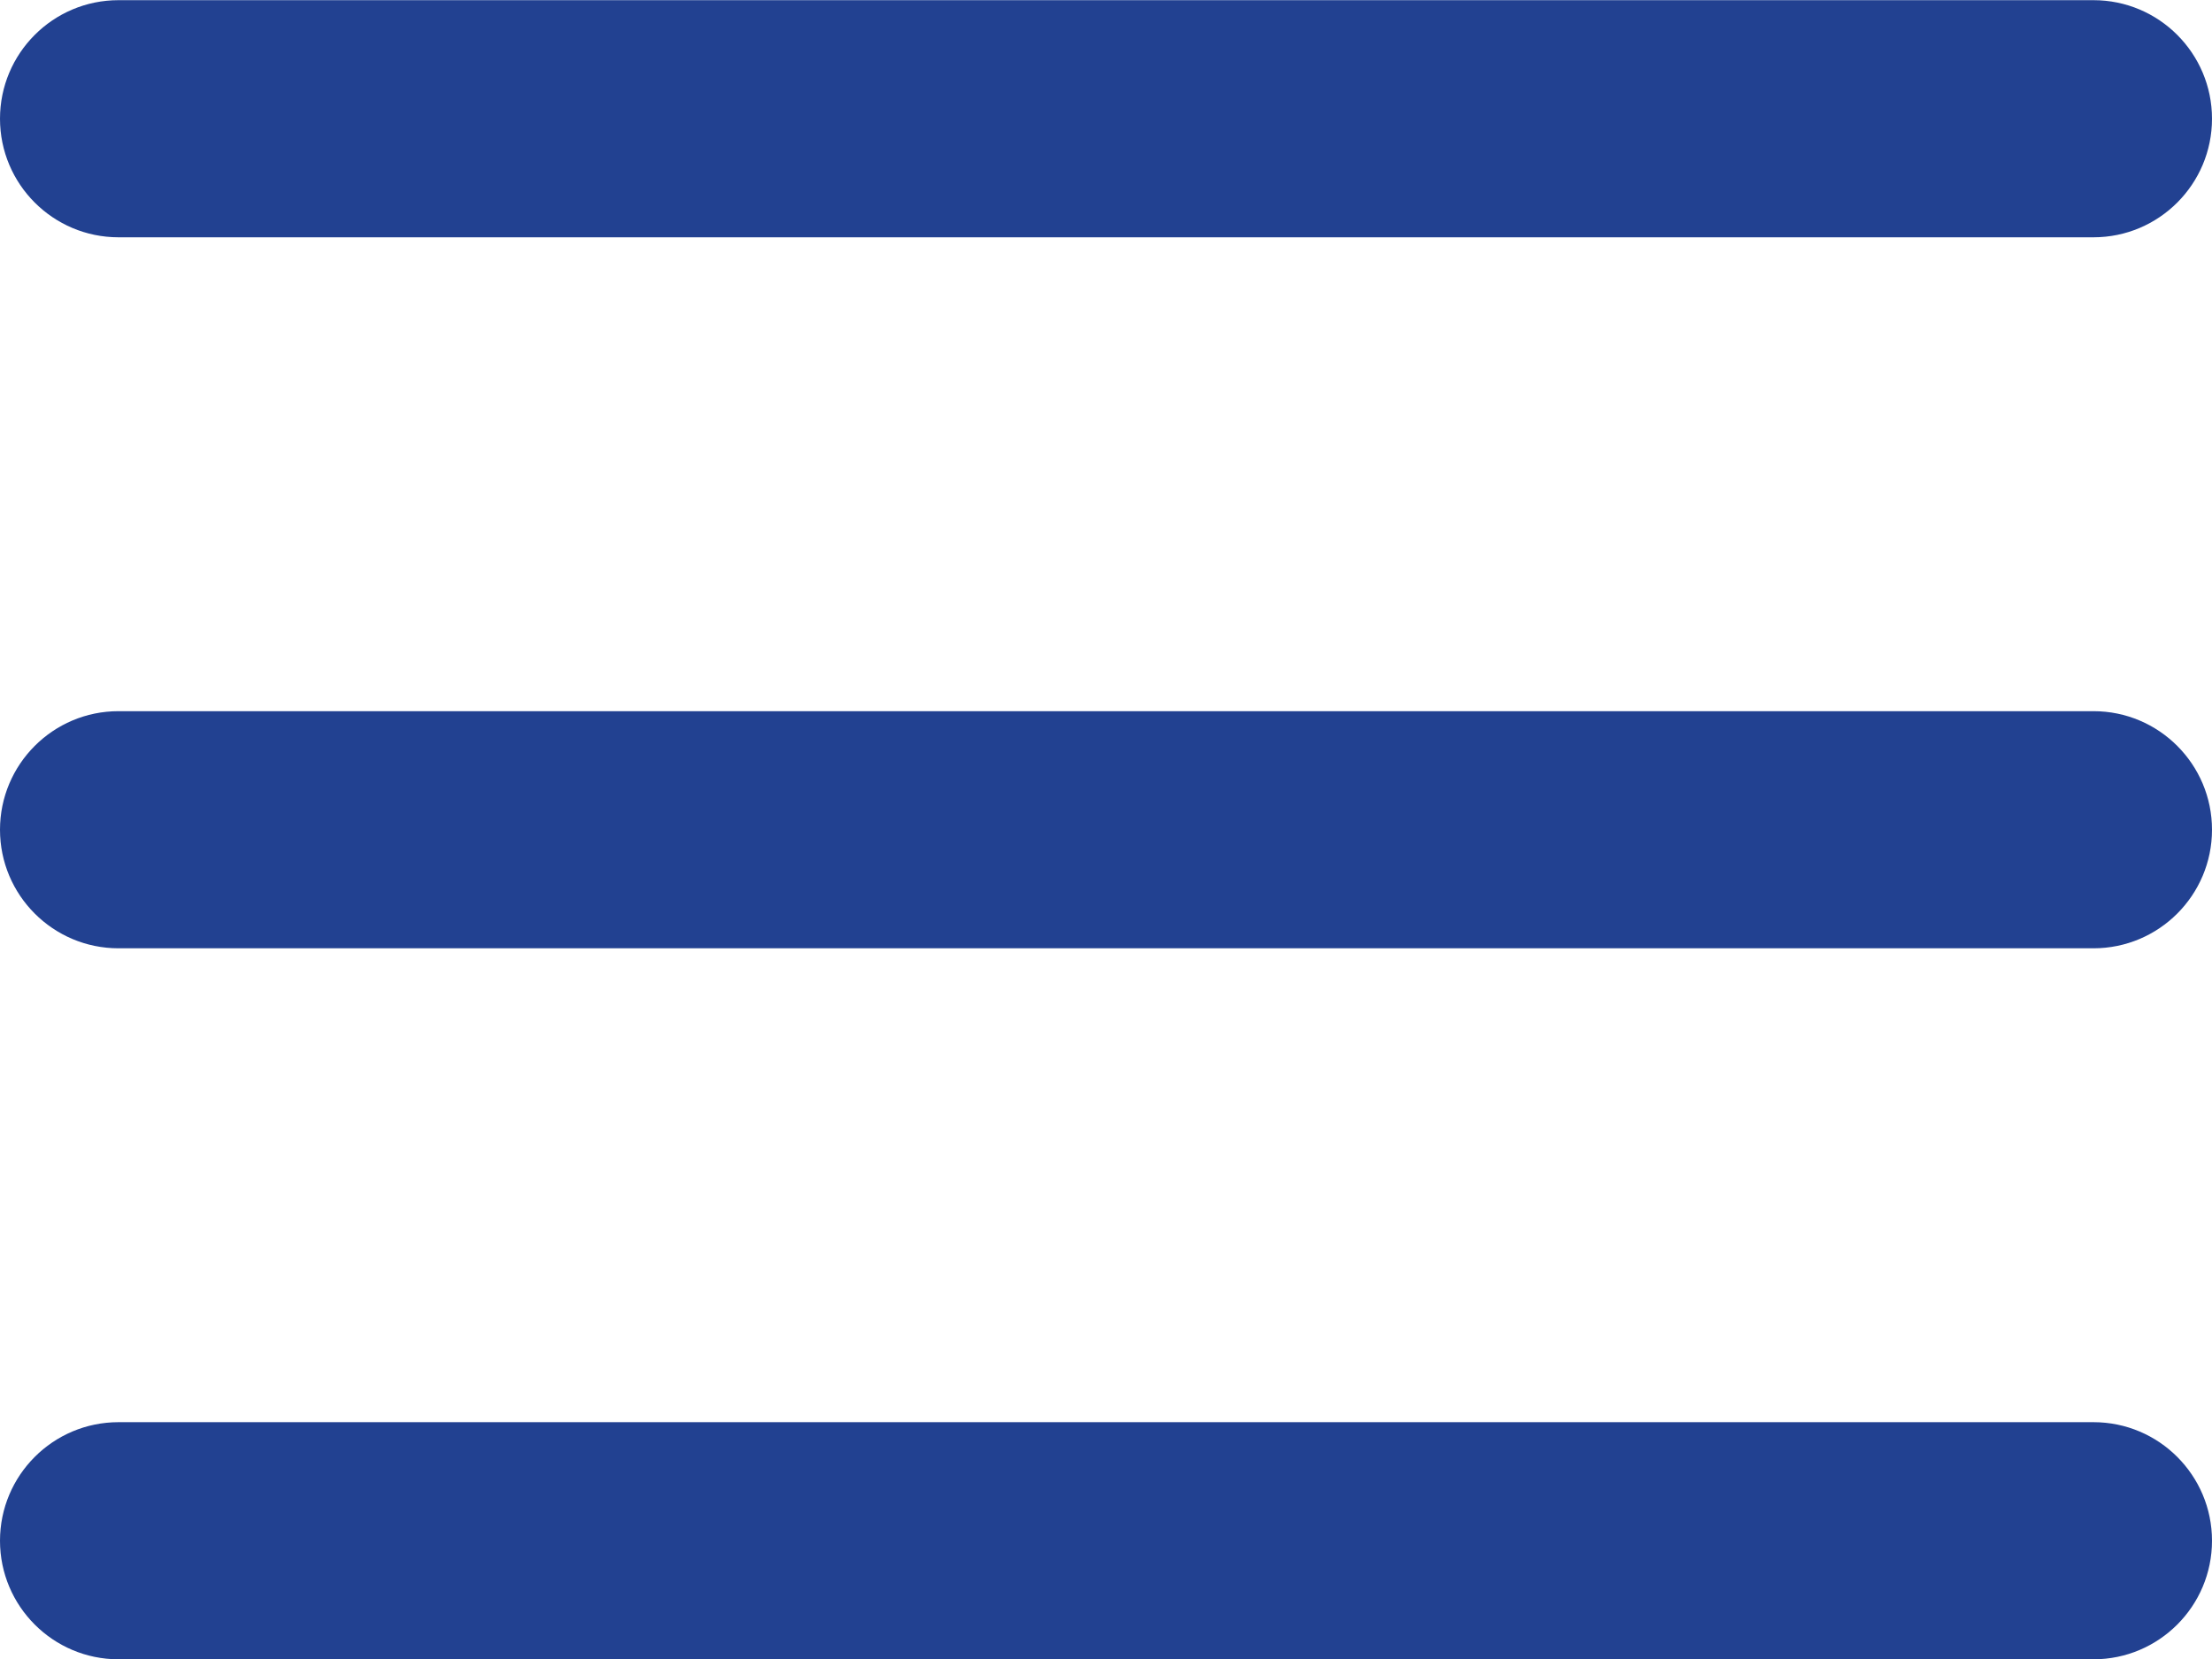
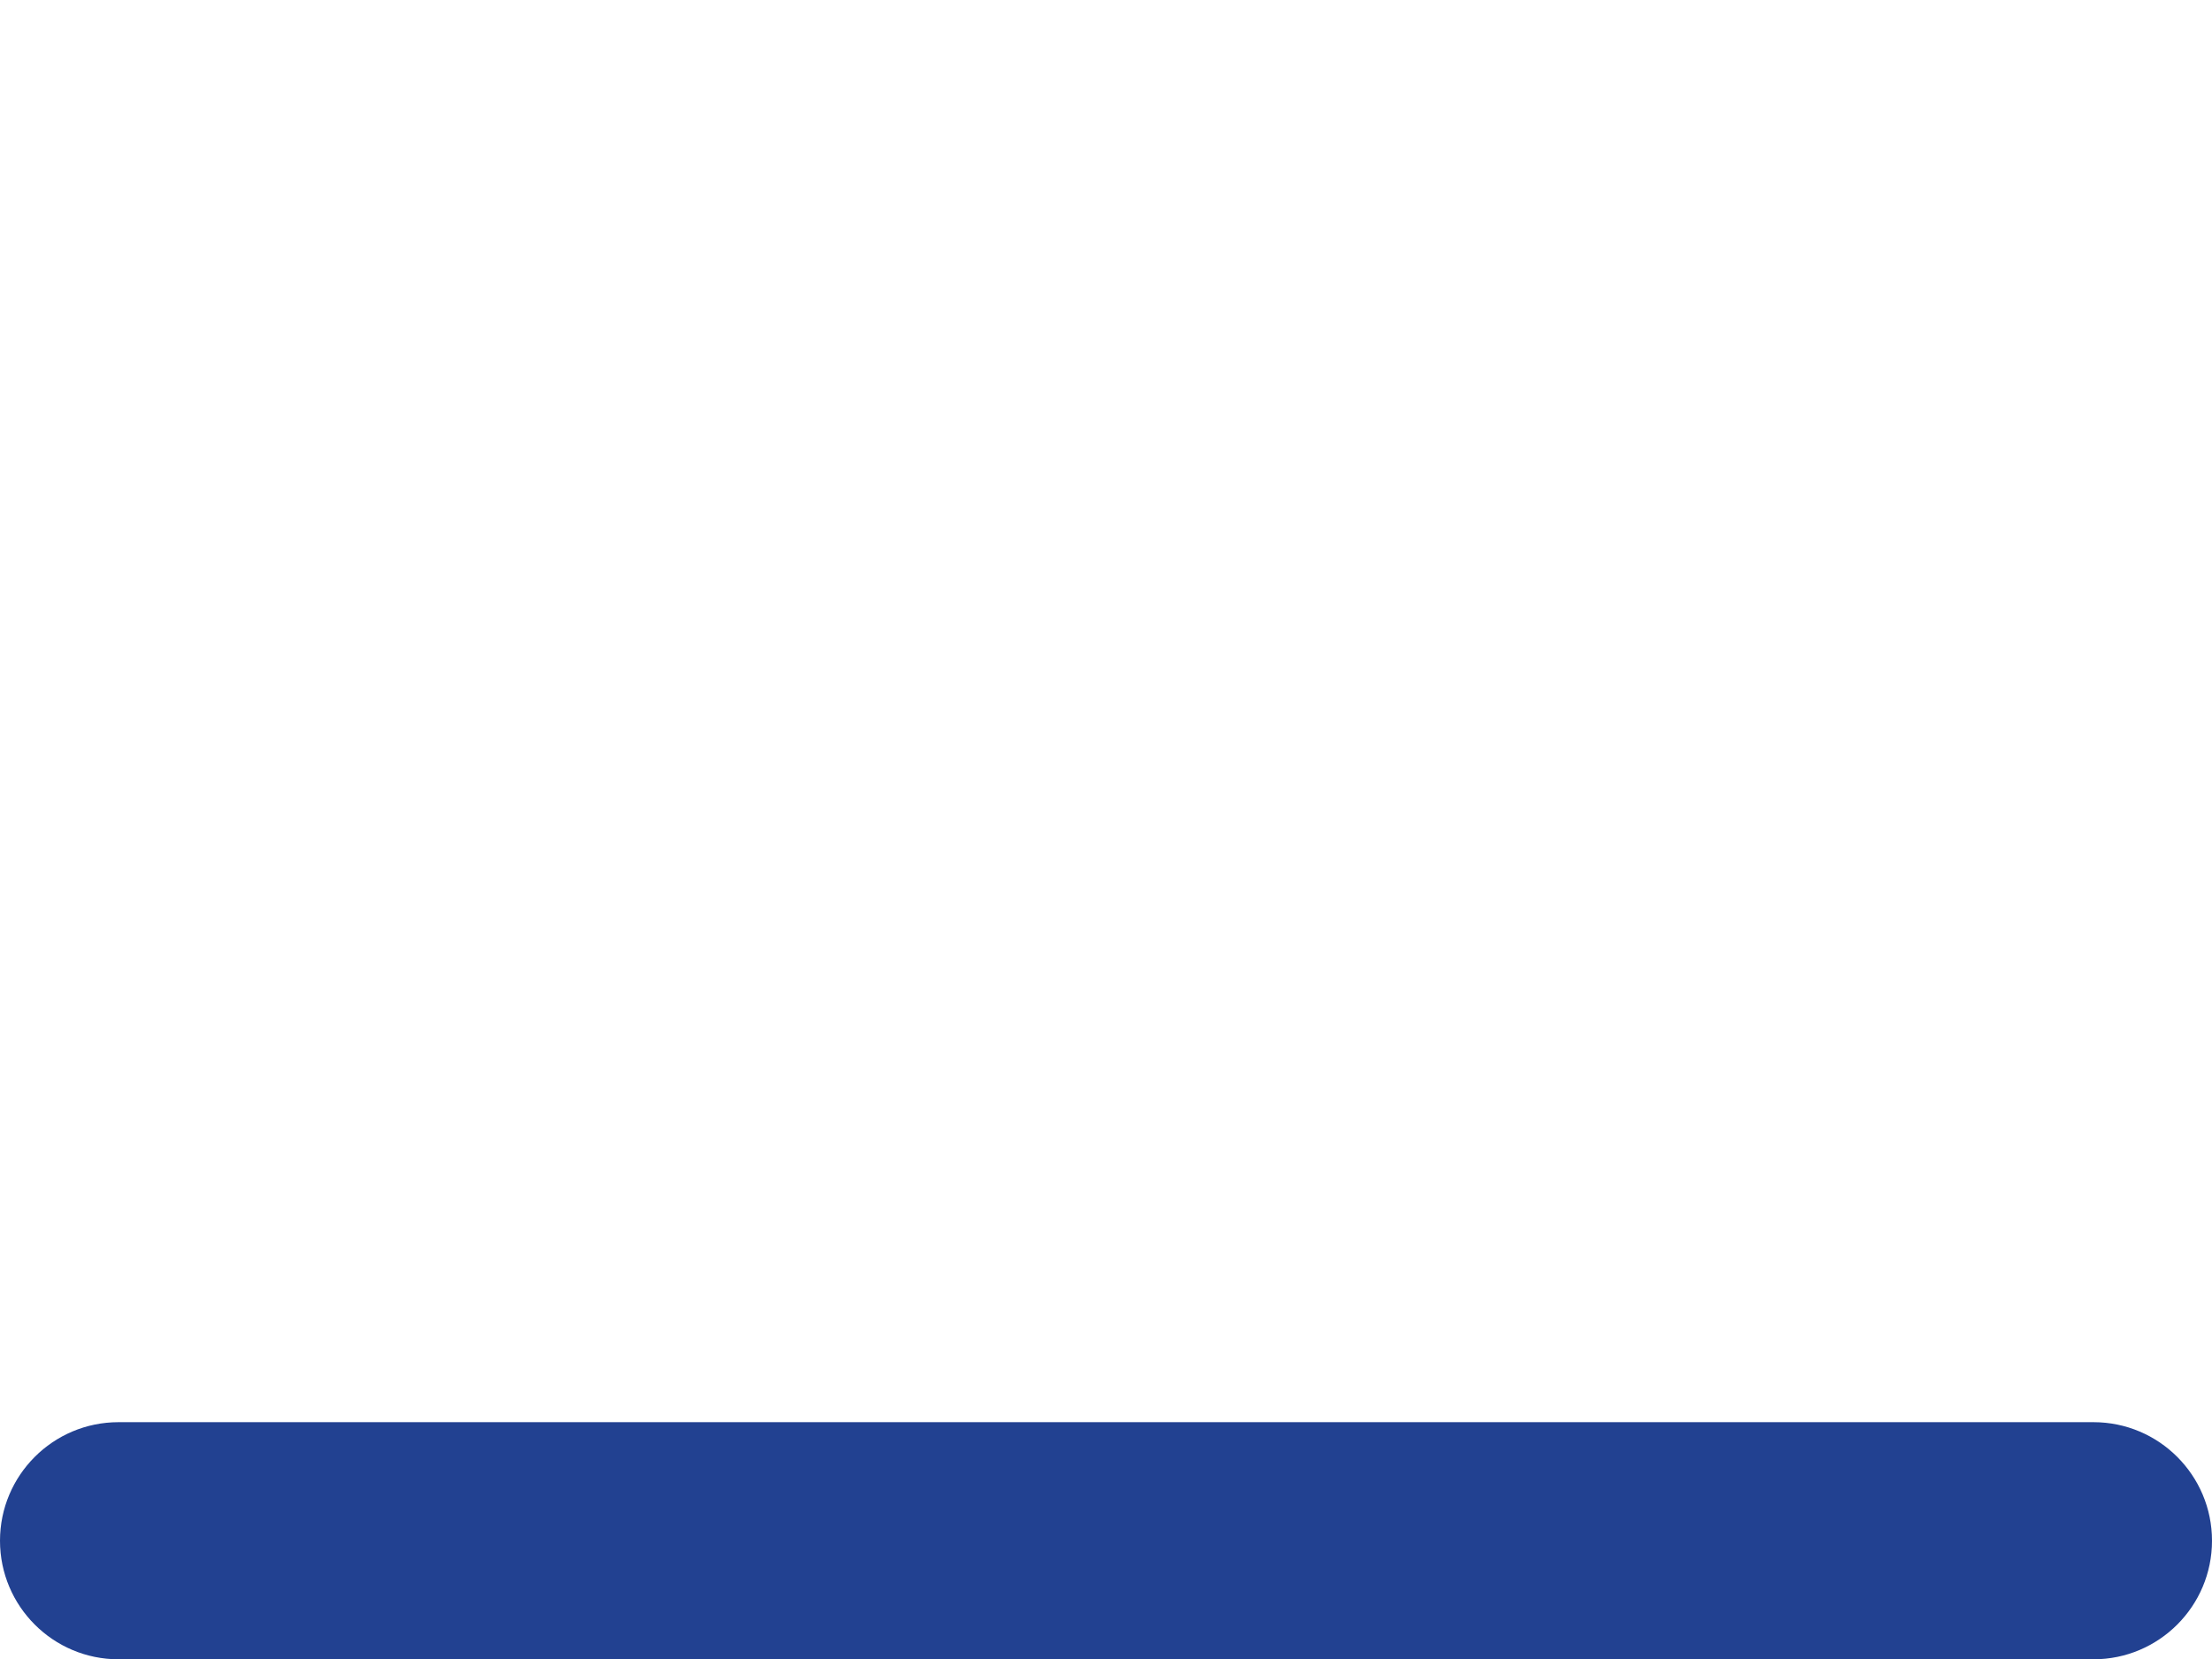
<svg xmlns="http://www.w3.org/2000/svg" width="100%" height="100%" viewBox="0 0 28 21" version="1.1" xml:space="preserve" style="fill-rule:evenodd;clip-rule:evenodd;stroke-linejoin:round;stroke-miterlimit:2;">
  <g transform="matrix(1,0,0,1.286,0,-3)">
-     <path d="M28,10.5C28,9.856 27.328,9.333 26.5,9.333L1.5,9.333C0.672,9.333 0,9.856 0,10.5C0,11.144 0.672,11.667 1.5,11.667L26.5,11.667C27.328,11.667 28,11.144 28,10.5Z" style="fill:rgb(34,65,145);" />
-   </g>
+     </g>
  <g transform="matrix(1,0,0,1.286,0,6)">
    <path d="M28,10.5C28,9.856 27.328,9.333 26.5,9.333L1.5,9.333C0.672,9.333 0,9.856 0,10.5C0,11.144 0.672,11.667 1.5,11.667L26.5,11.667C27.328,11.667 28,11.144 28,10.5Z" style="fill:rgb(34,65,145);" />
  </g>
  <g transform="matrix(1,0,0,1.286,0,-12)">
-     <path d="M28,10.5C28,9.856 27.328,9.333 26.5,9.333L1.5,9.333C0.672,9.333 0,9.856 0,10.5C0,11.144 0.672,11.667 1.5,11.667L26.5,11.667C27.328,11.667 28,11.144 28,10.5Z" style="fill:rgb(34,65,145);" />
-   </g>
+     </g>
</svg>